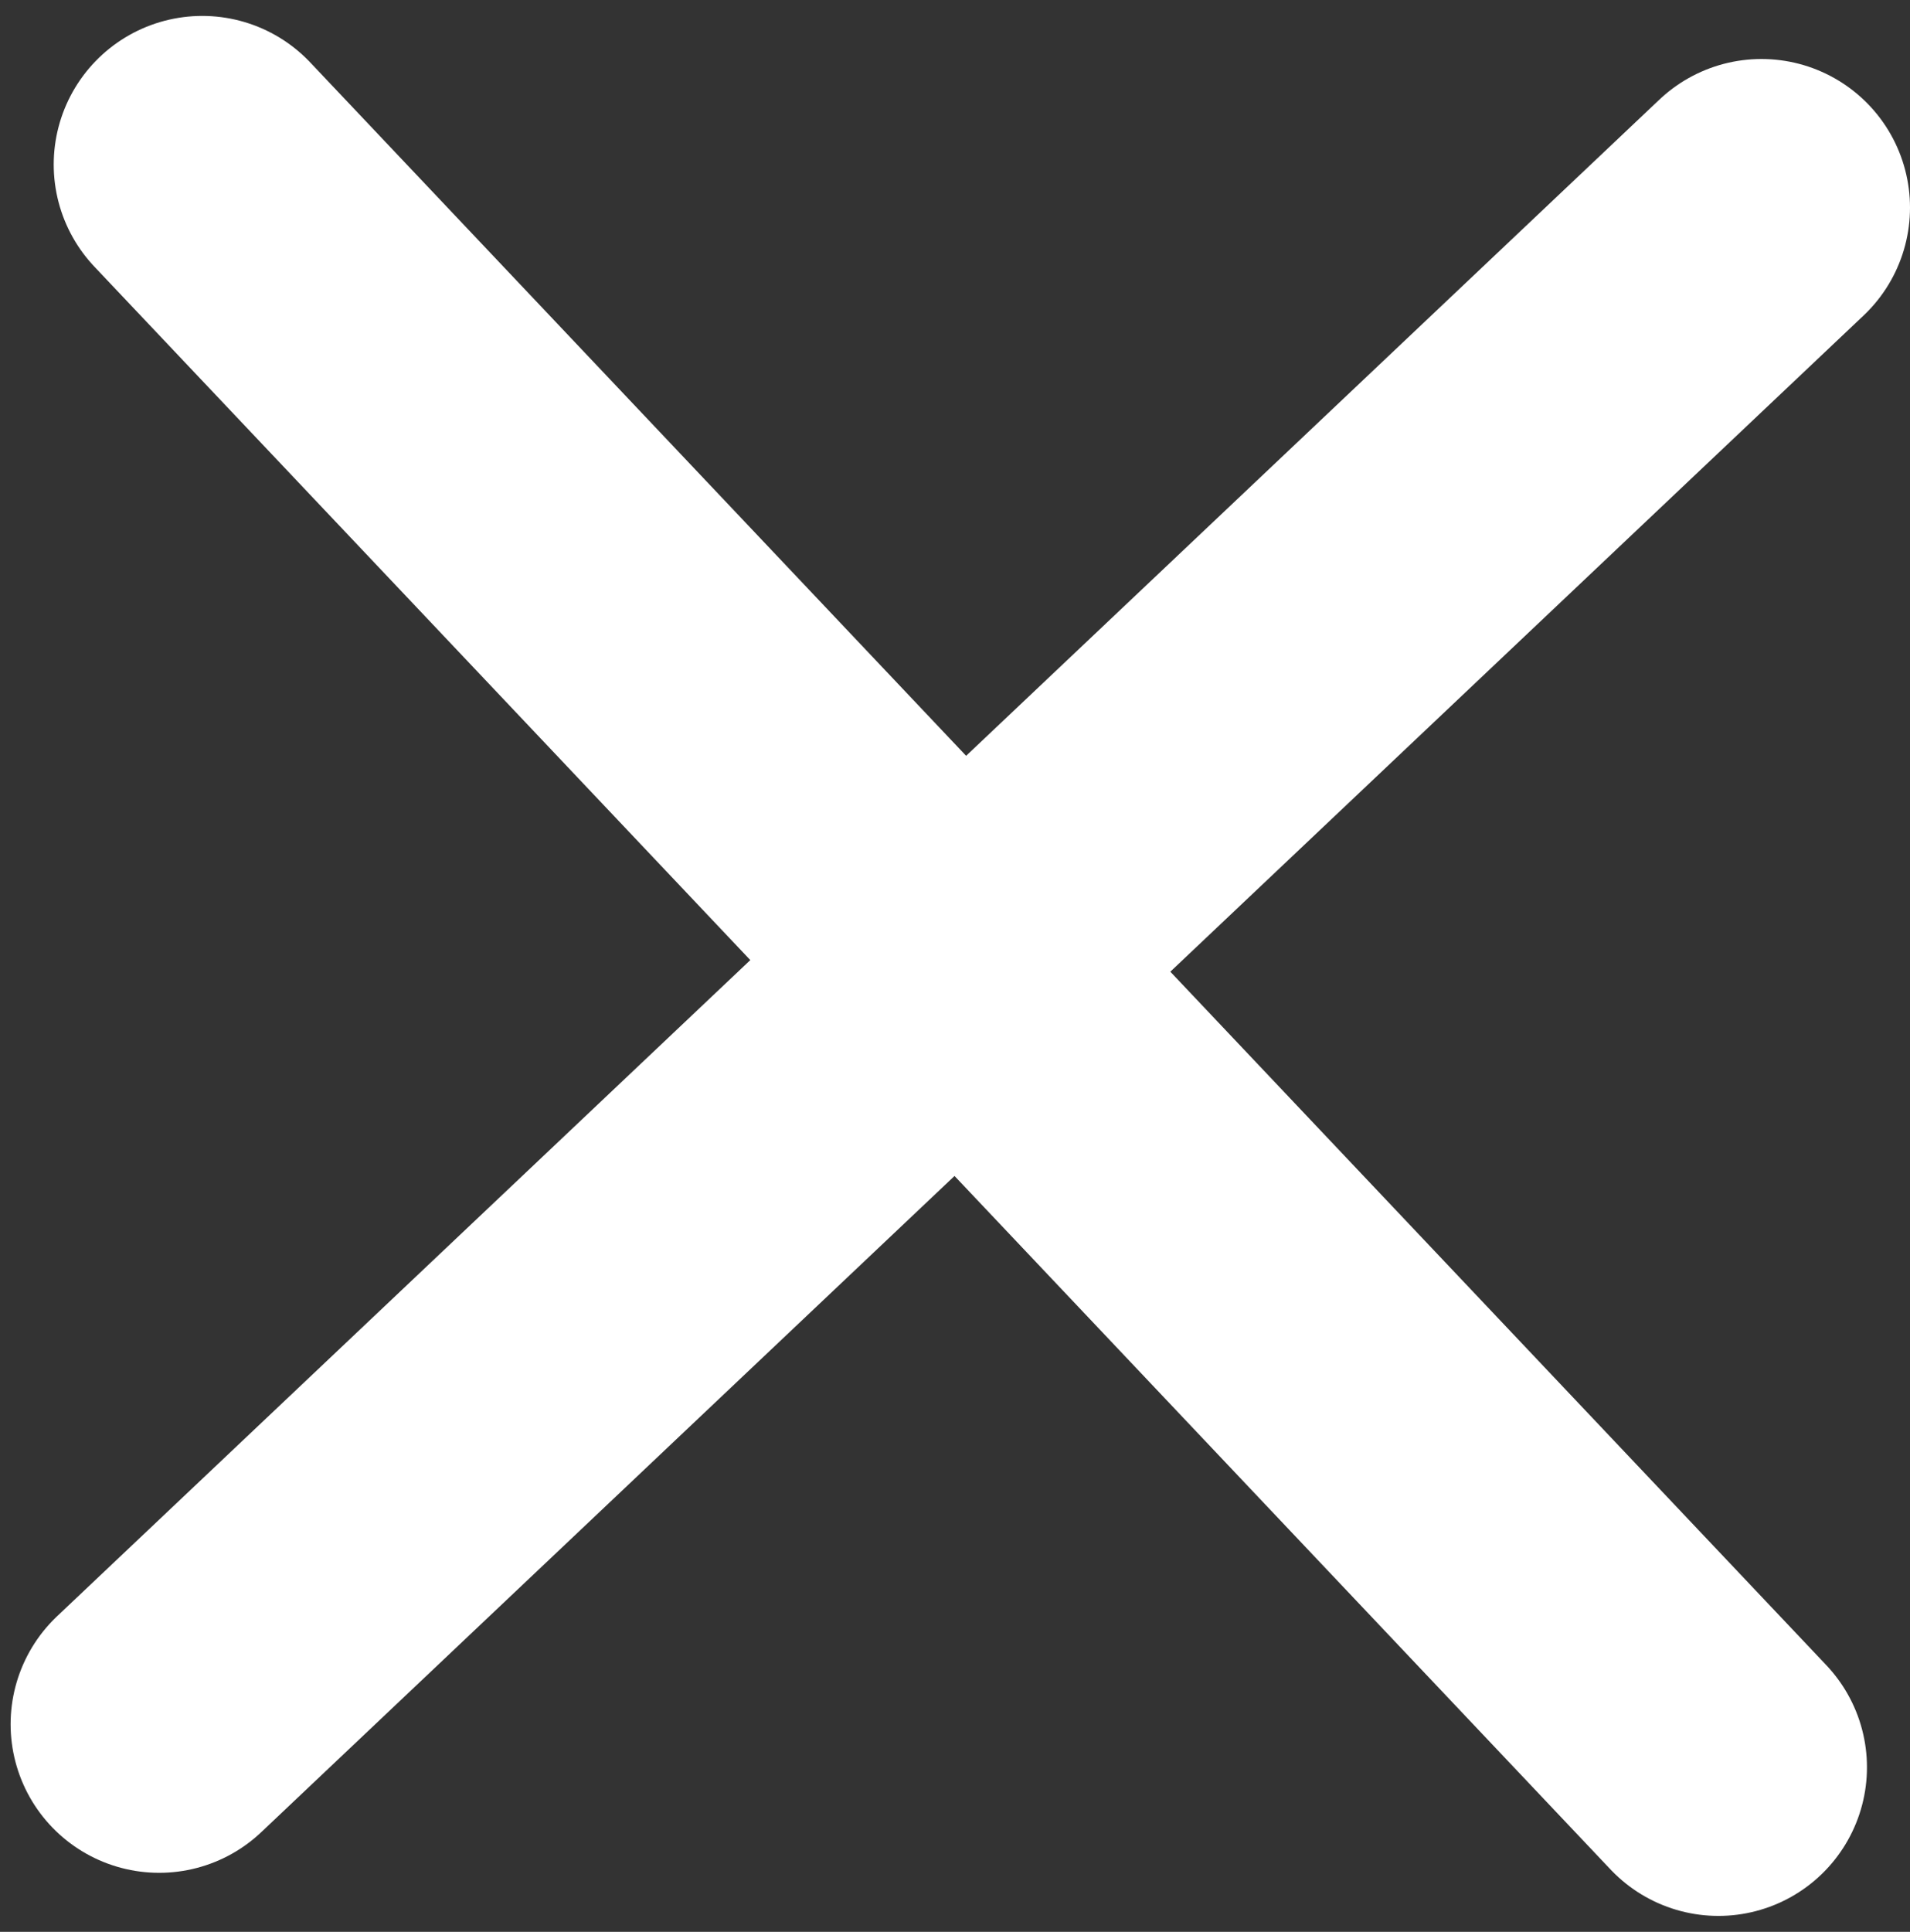
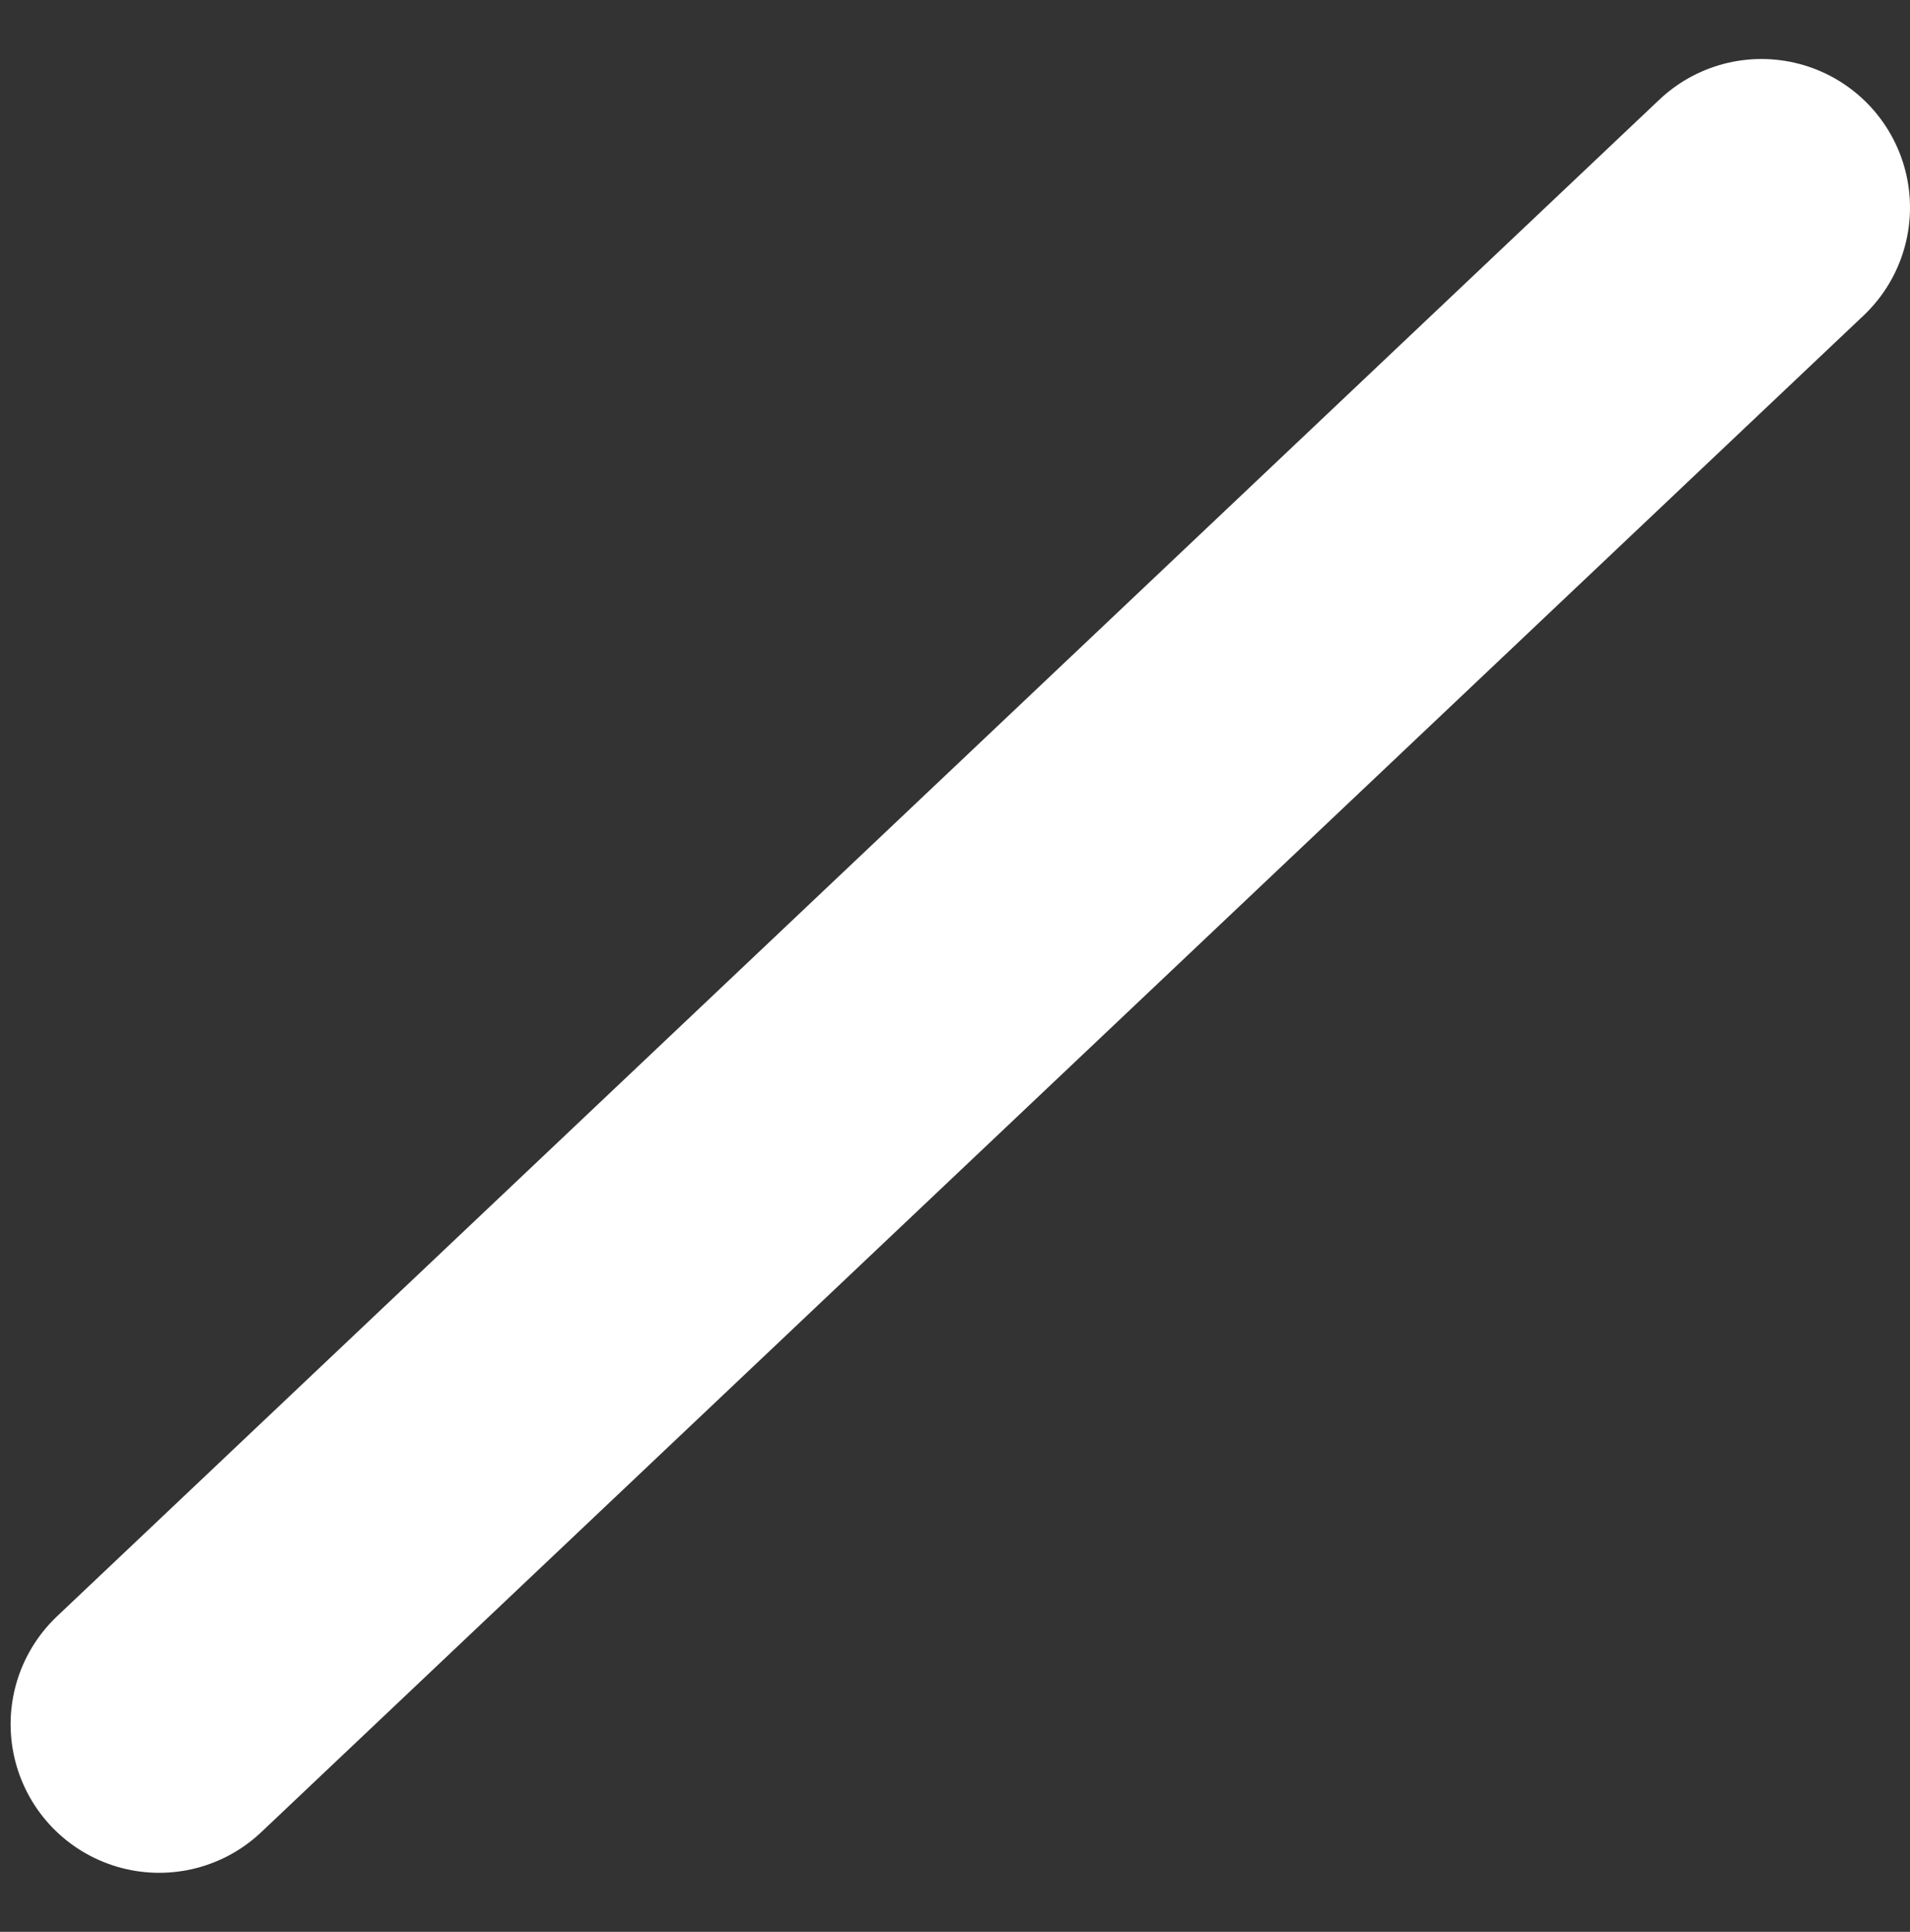
<svg xmlns="http://www.w3.org/2000/svg" width="90" height="91" viewBox="0 0 90 91" fill="none">
  <rect x="0" y="0" width="90" height="91" fill="#333333" stroke="none" />
-   <path d="M9.531 7.75L80.972 83.25" stroke="white" stroke-width="14" stroke-linecap="round" />
  <path d="M83 9.779L7.5 81.22" stroke="white" stroke-width="14" stroke-linecap="round" />
</svg>